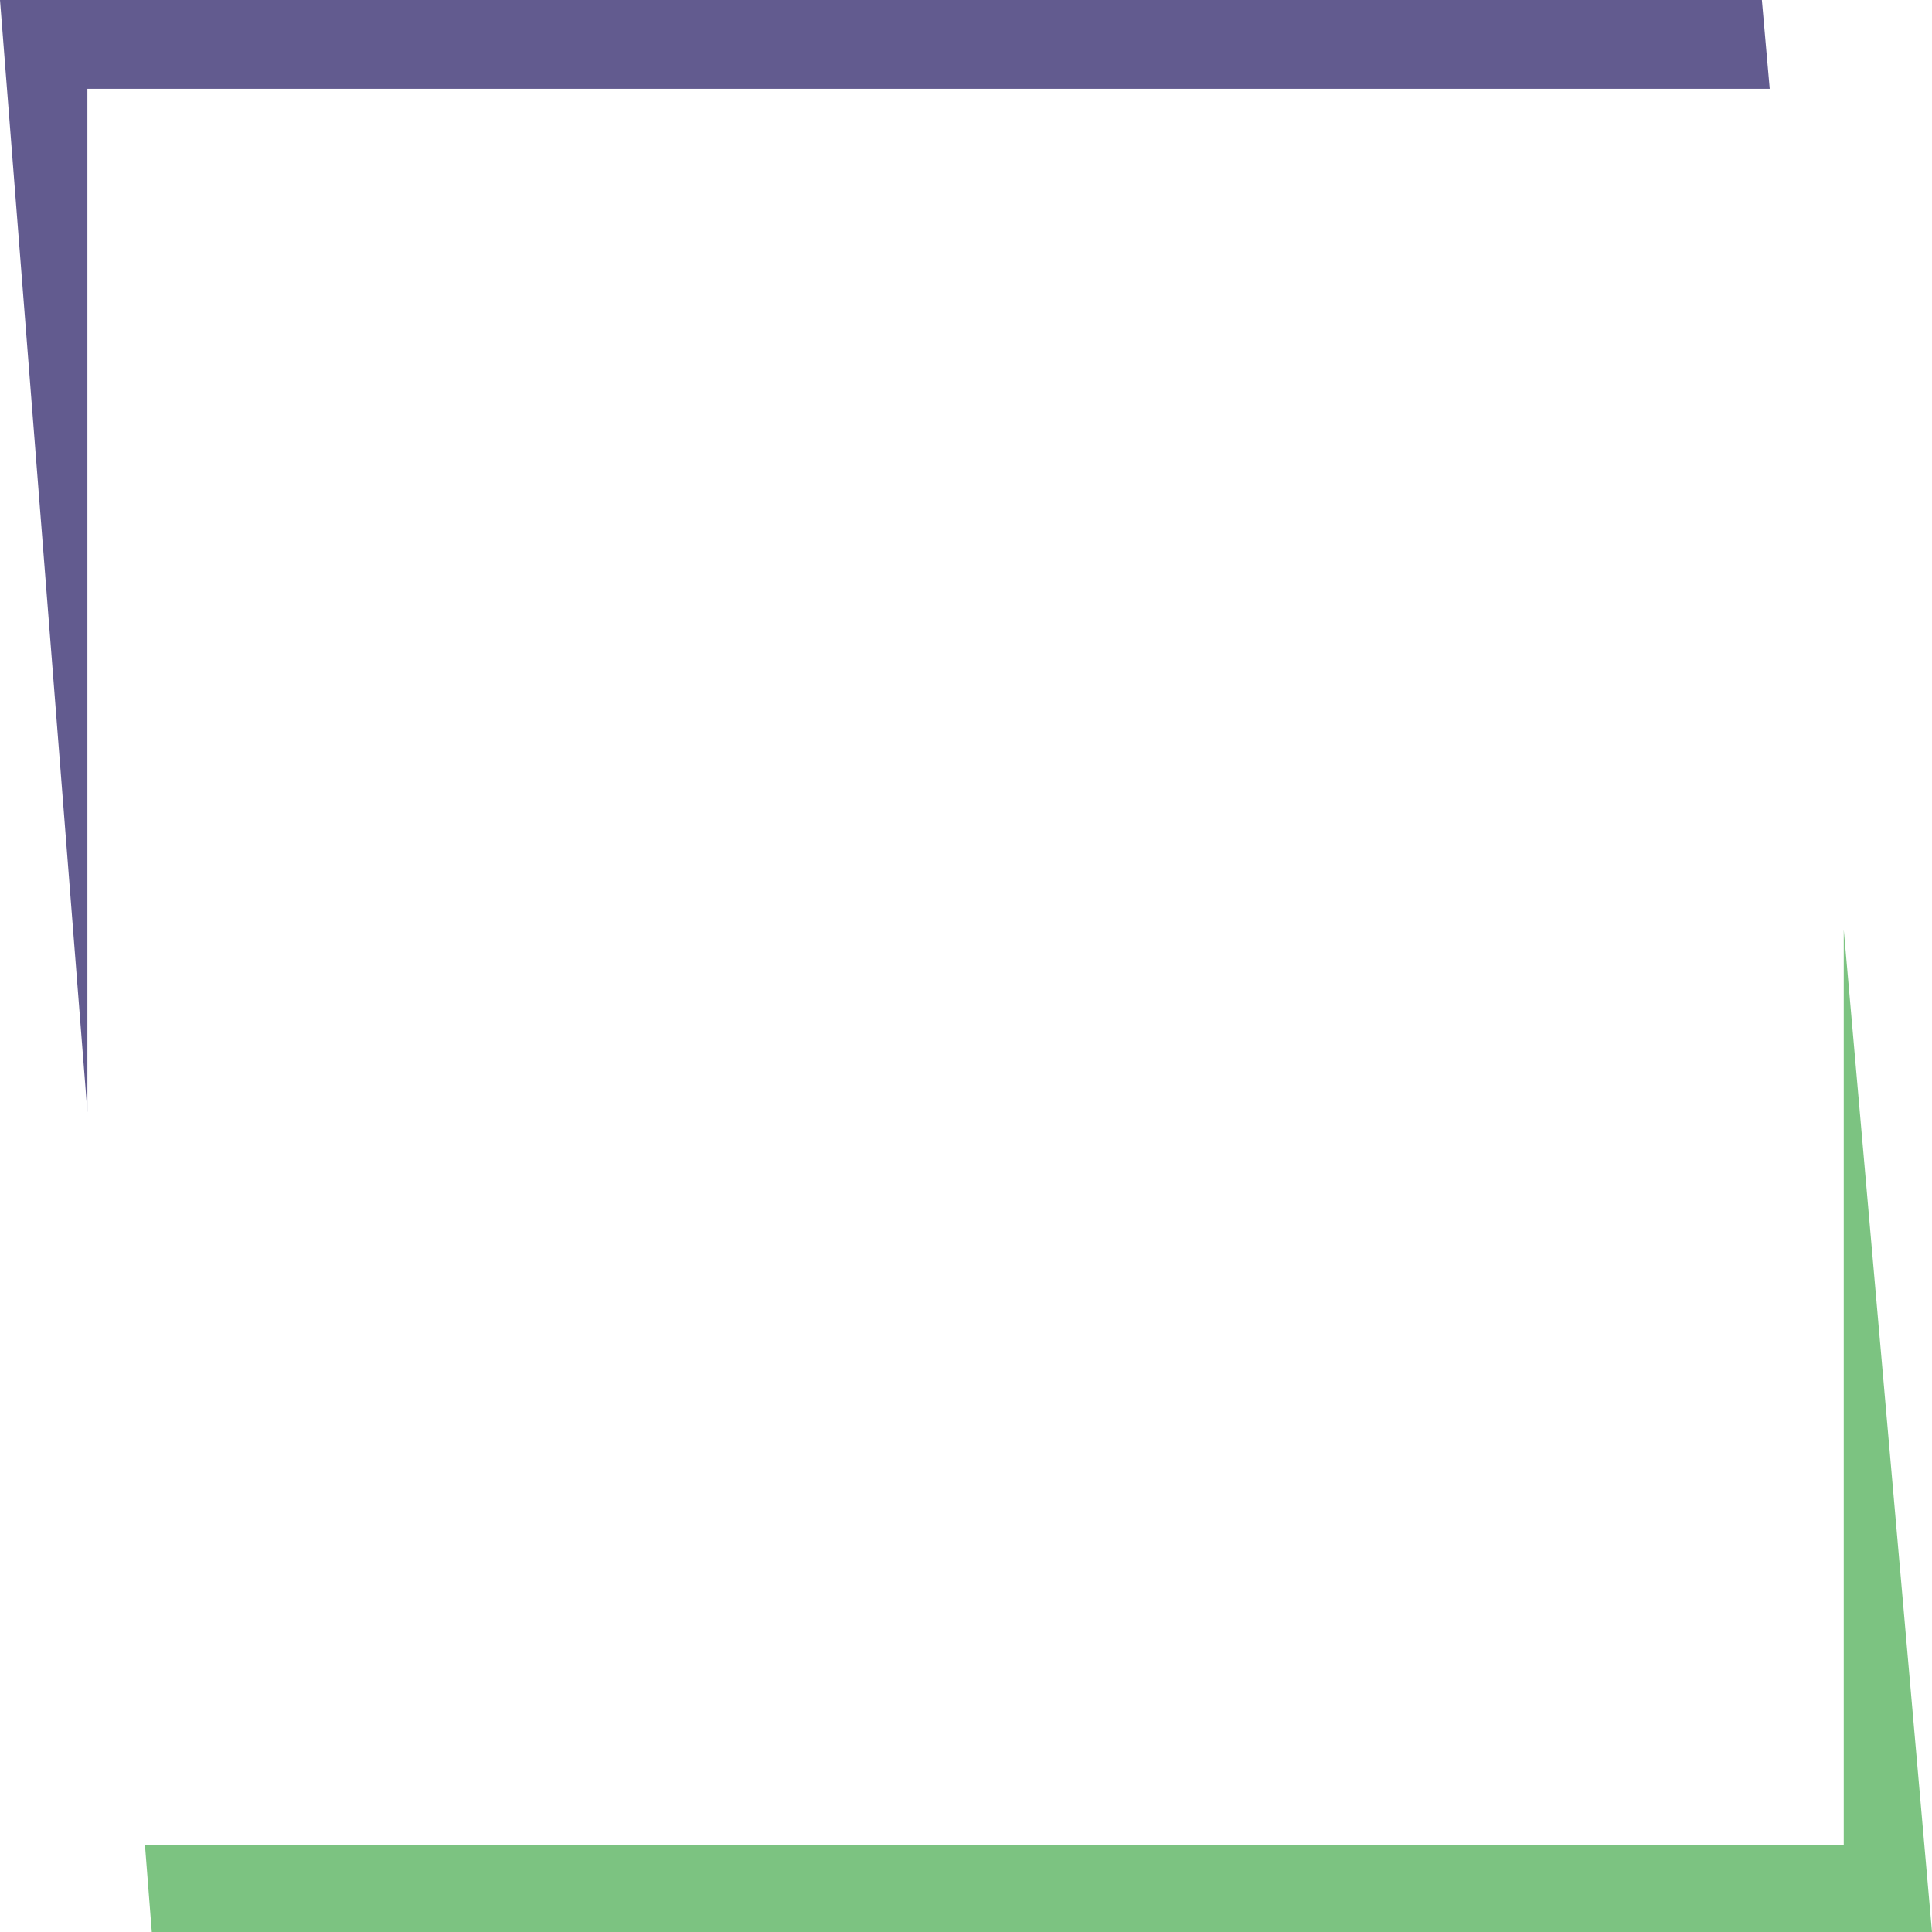
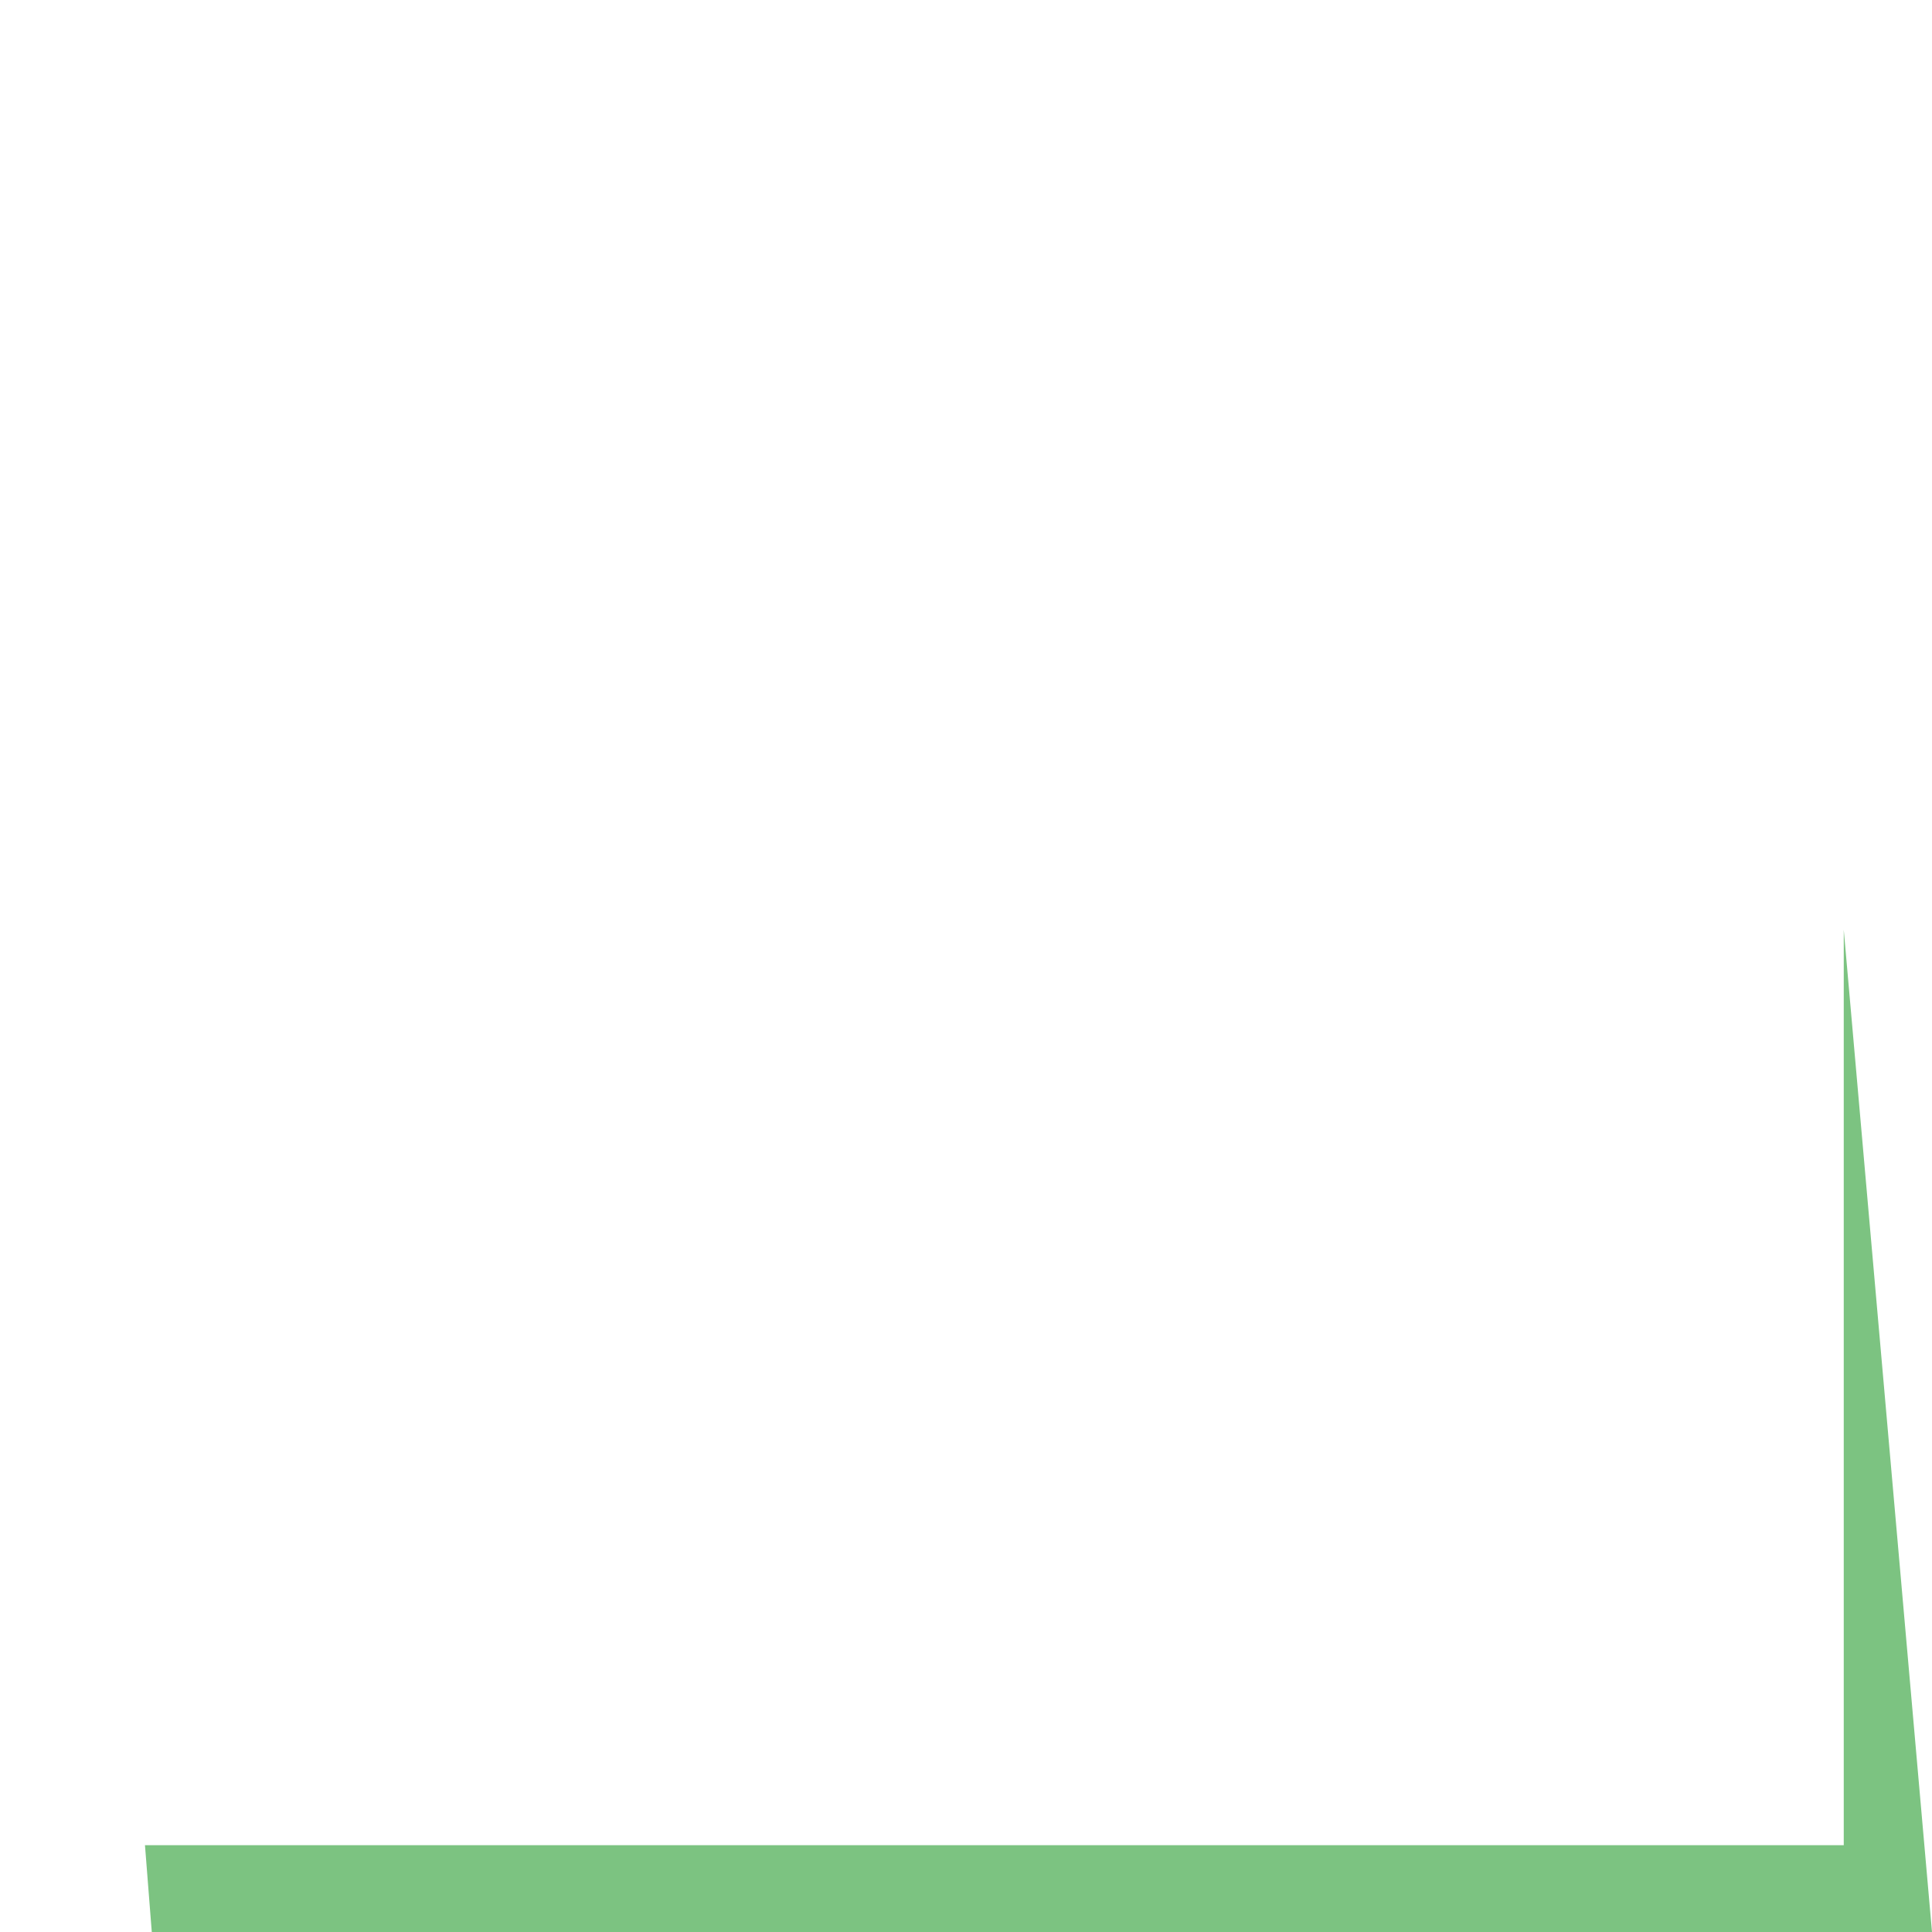
<svg xmlns="http://www.w3.org/2000/svg" viewBox="0 0 550 550">
  <defs>
    <style>.cls-1{fill:#5cb462;}.cls-1,.cls-2{opacity:0.8;}.cls-2{fill:#3b3273;}</style>
  </defs>
  <g id="Слой_2" data-name="Слой 2">
    <g id="Слой_1-2" data-name="Слой 1">
-       <path class="cls-1" d="M550,550q-12.57-142.67-25.12-285.33V525.29H41.27q1,12.36,1.94,24.71Z" />
-       <path class="cls-2" d="M503.8,25.29Q502.68,12.65,501.57,0H0Q12.43,158.3,24.88,316.59V25.29Z" />
+       <path class="cls-1" d="M550,550q-12.57-142.67-25.12-285.33V525.29H41.27q1,12.36,1.94,24.71" />
    </g>
  </g>
</svg>